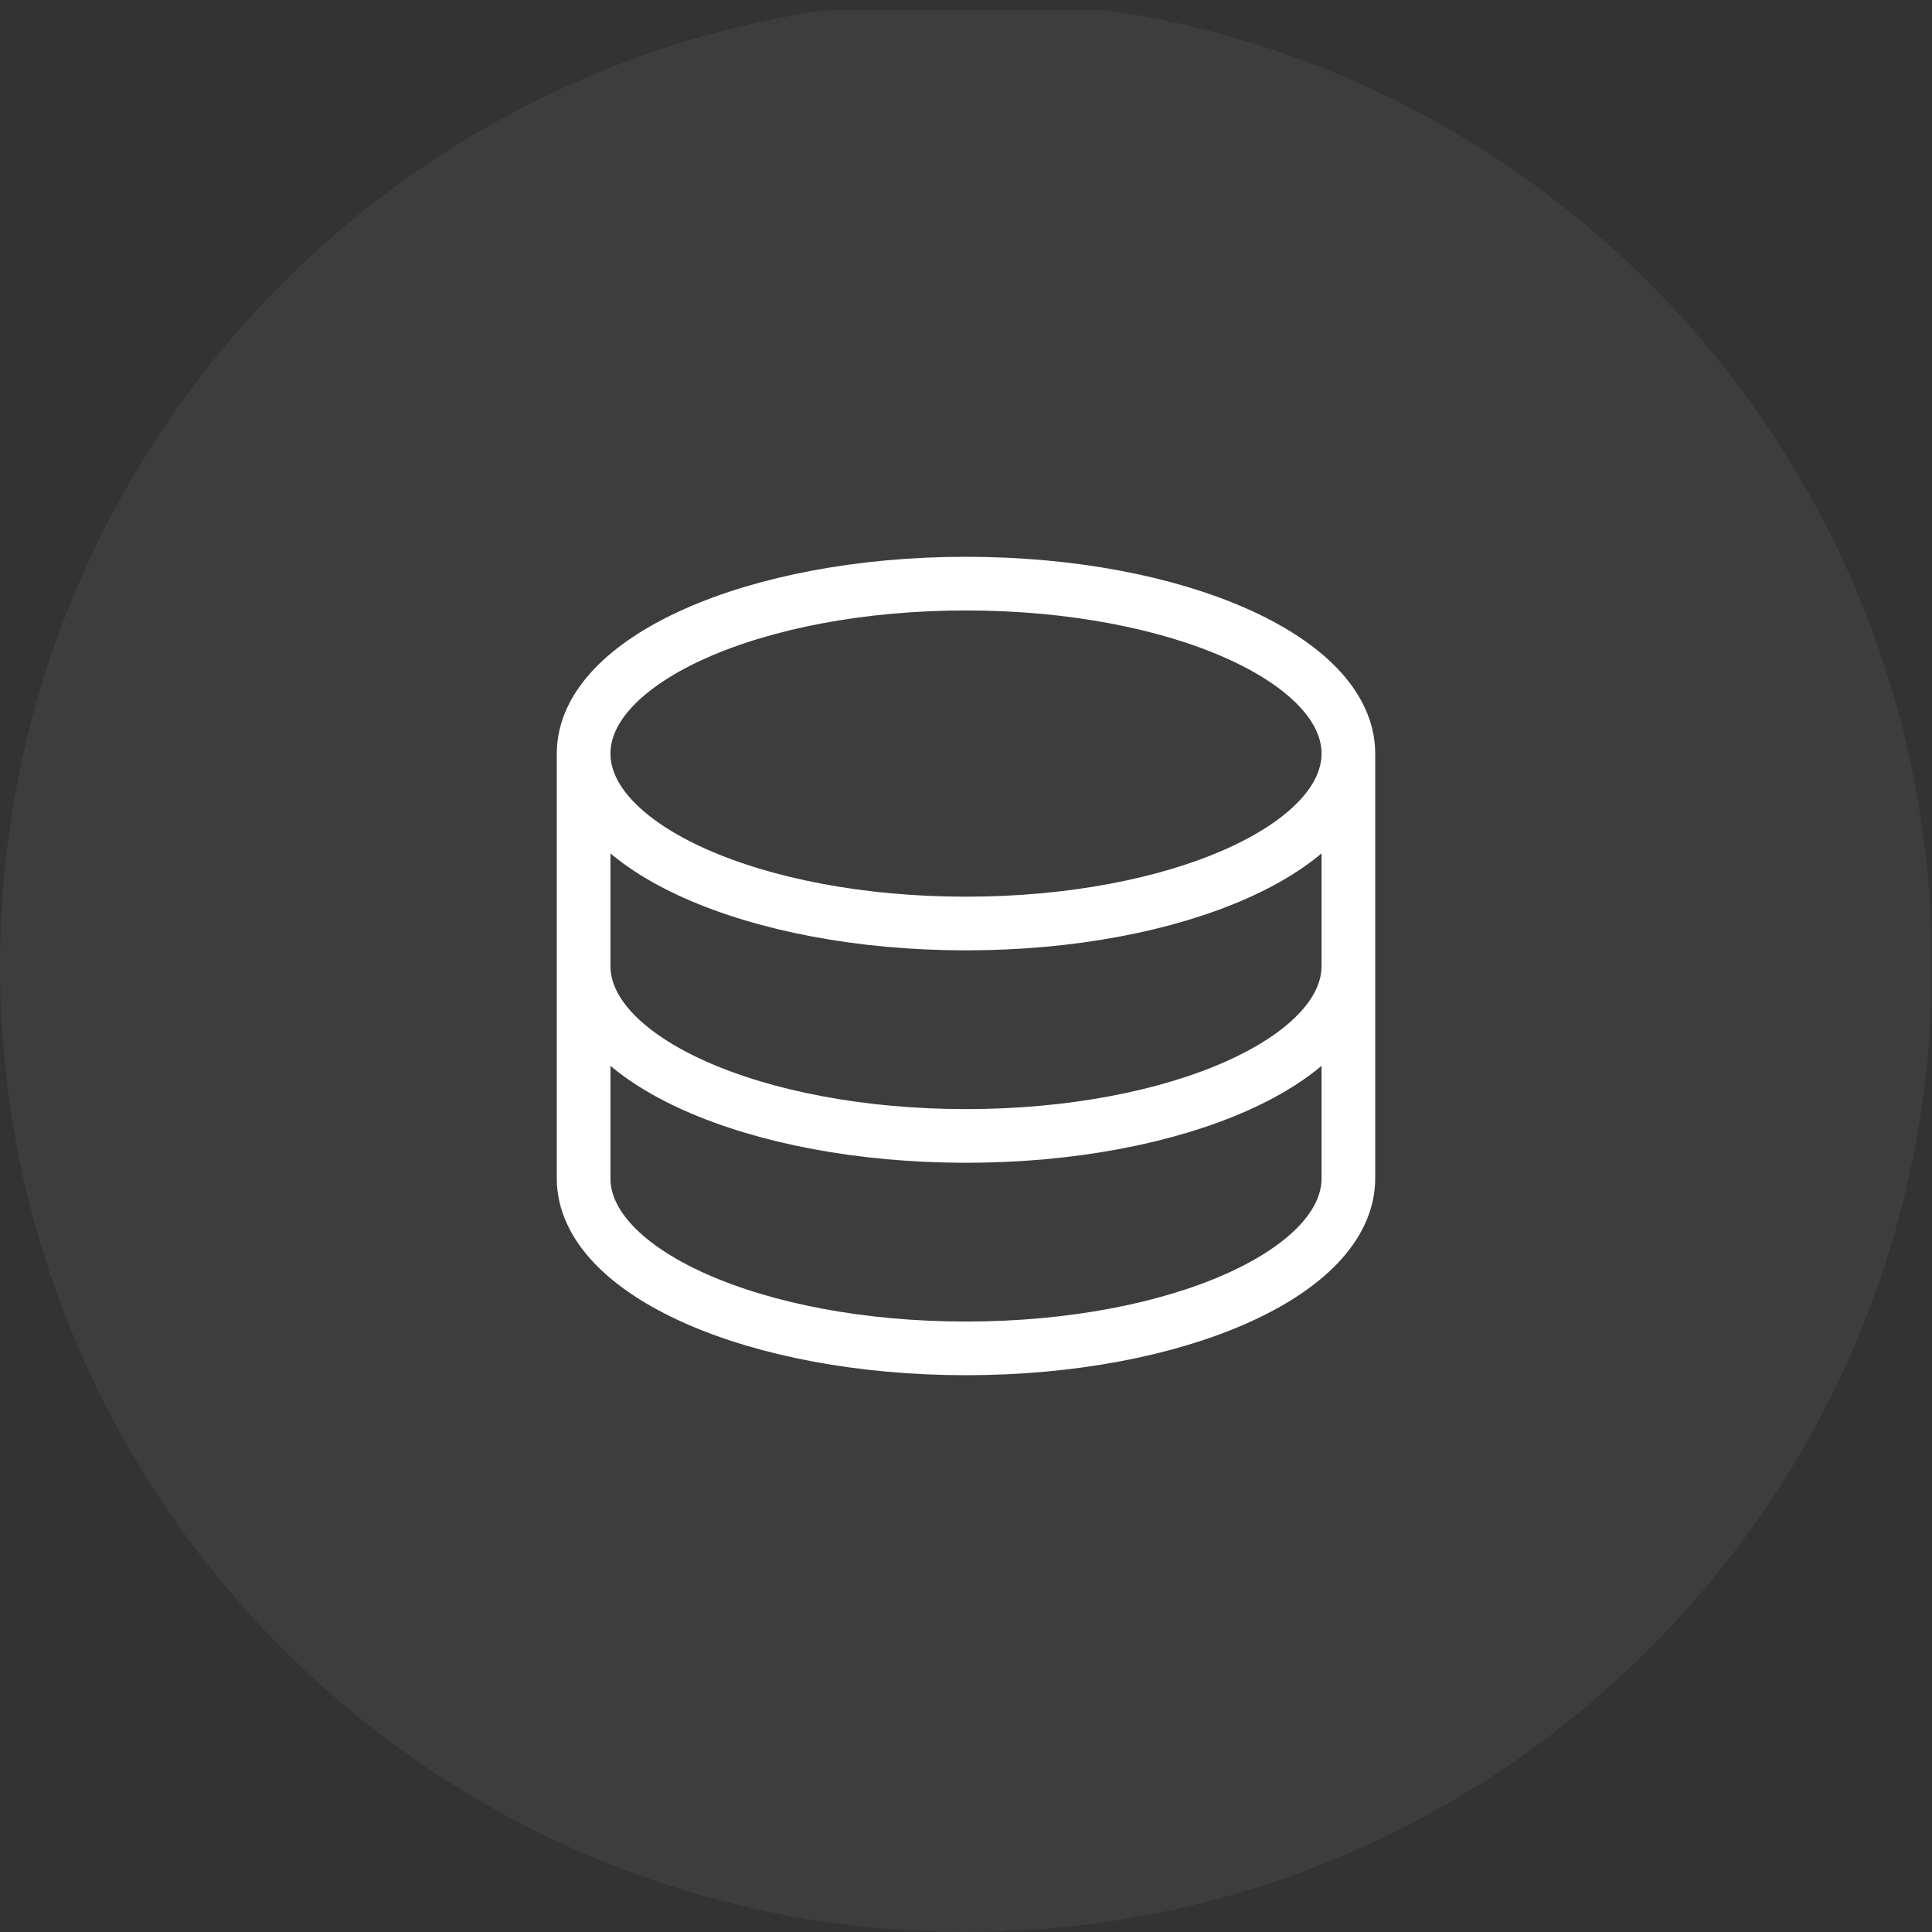
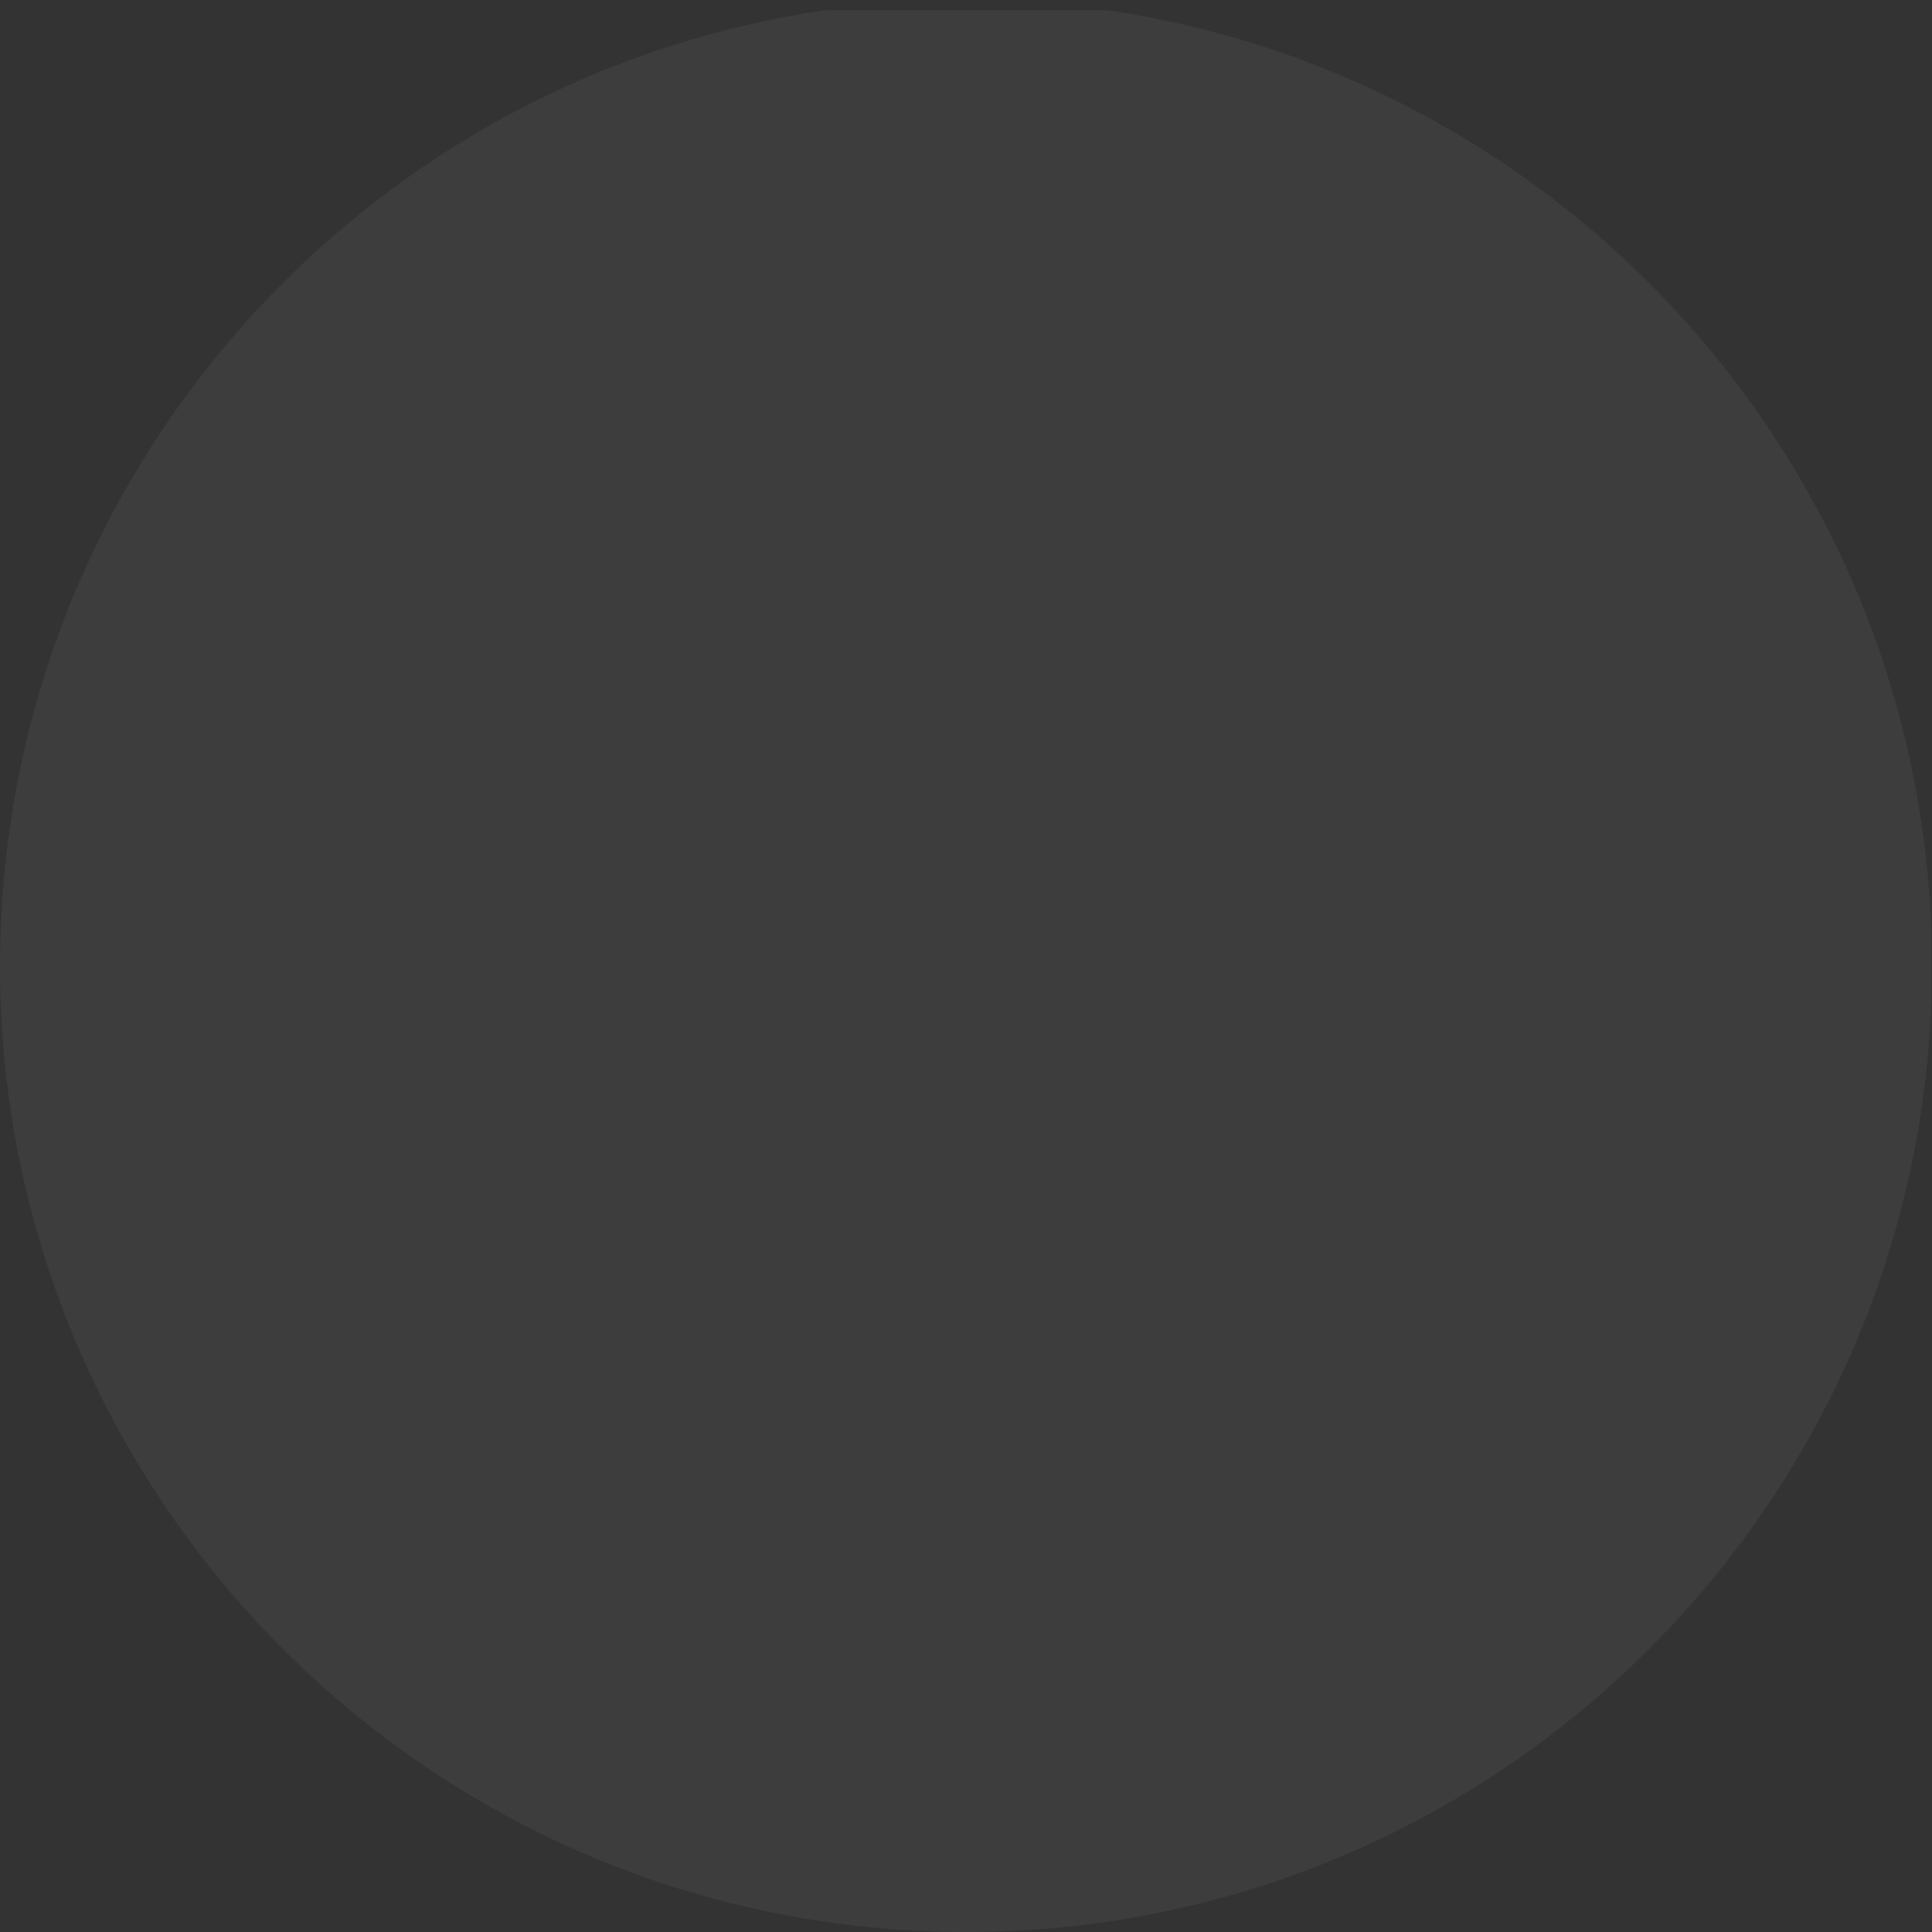
<svg xmlns="http://www.w3.org/2000/svg" width="72" height="72" viewBox="0 0 72 72" fill="none">
  <rect x="0" y="0" width="72" height="72" fill="#333333" stroke="none" />
  <g clip-path="url(#clip0_1675_15762)">
-     <path d="M50.25 28.083C50.25 31.582 43.869 34.417 36 34.417C28.131 34.417 21.75 31.582 21.75 28.083M50.25 28.083C50.25 24.584 43.869 21.75 36 21.75C28.131 21.75 21.75 24.584 21.75 28.083M50.25 28.083V36M21.75 28.083V36M50.25 36C50.25 39.499 43.869 42.333 36 42.333C28.131 42.333 21.75 39.499 21.75 36M50.25 36V43.917C50.25 47.416 43.869 50.25 36 50.25C28.131 50.25 21.75 47.416 21.75 43.917V36" stroke="white" stroke-width="2" stroke-linecap="round" stroke-linejoin="round" />
    <rect opacity="0.05" y="0.38" width="71.975" height="71.975" fill="white" />
  </g>
  <defs>
    <clipPath id="clip0_1675_15762">
      <path d="M0 36C0 16.118 16.118 0 36 0C55.882 0 72 16.118 72 36C72 55.882 55.882 72 36 72C16.118 72 0 55.882 0 36Z" fill="white" />
    </clipPath>
  </defs>
</svg>